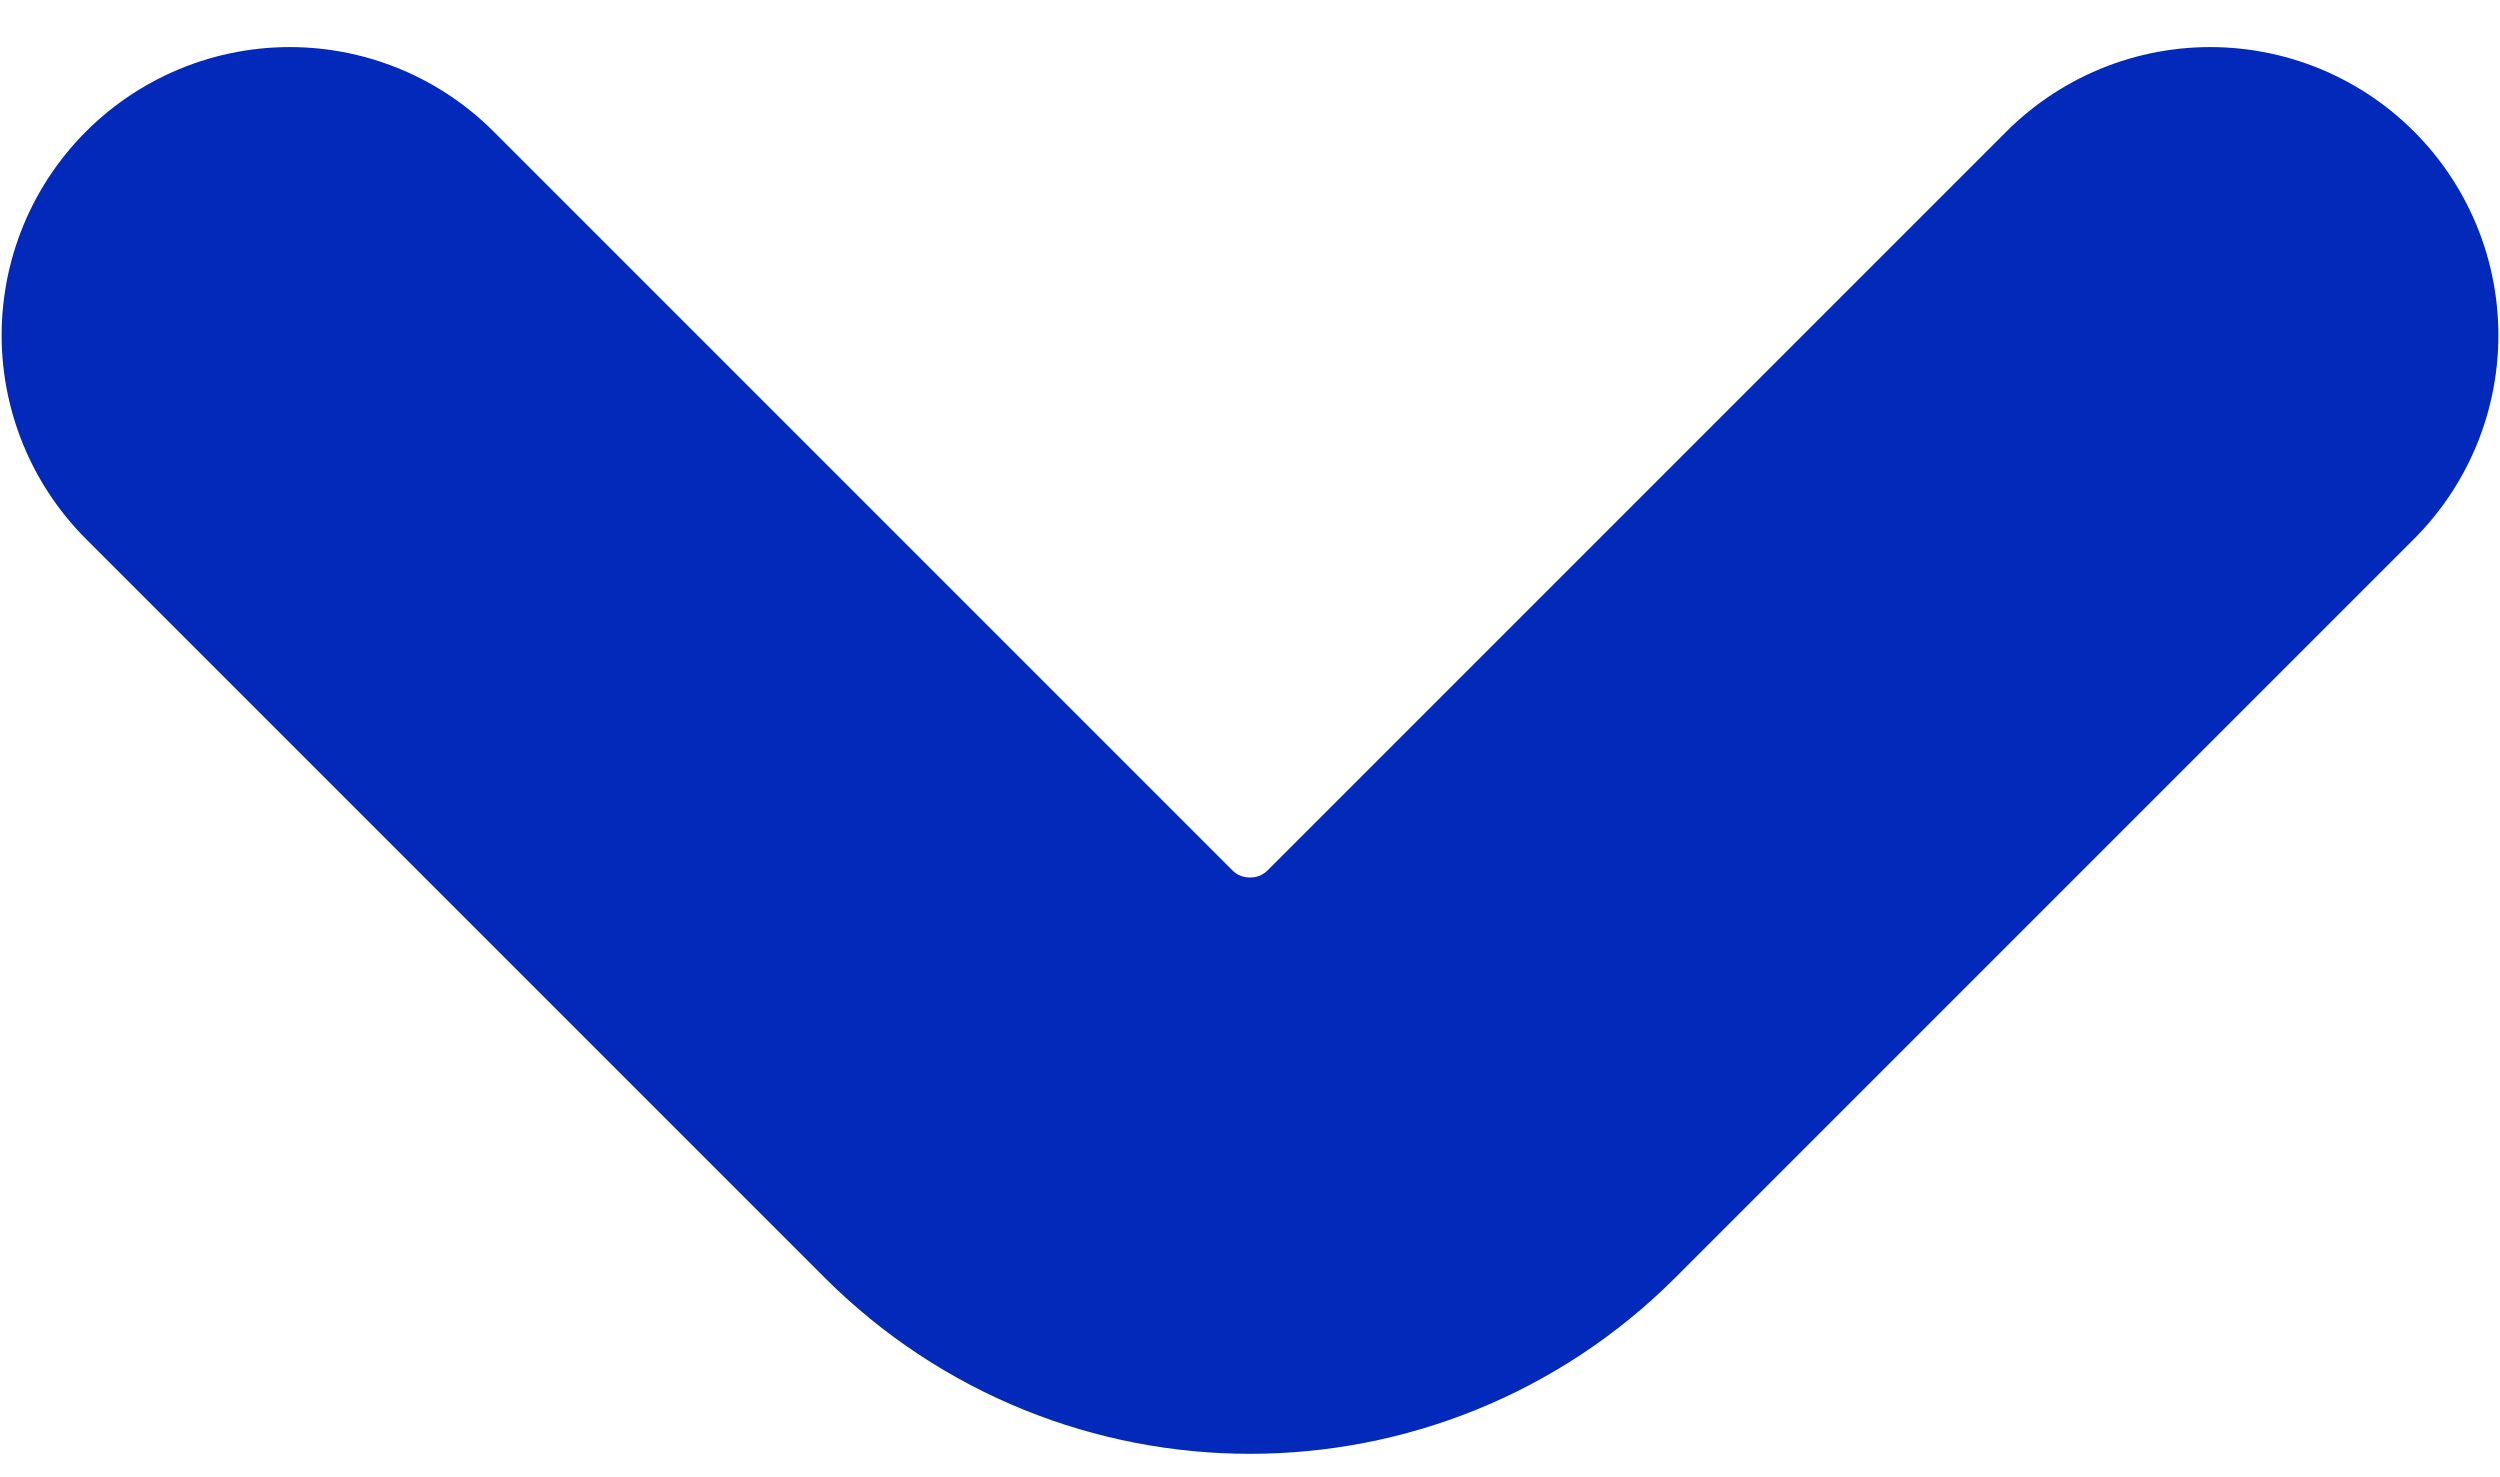
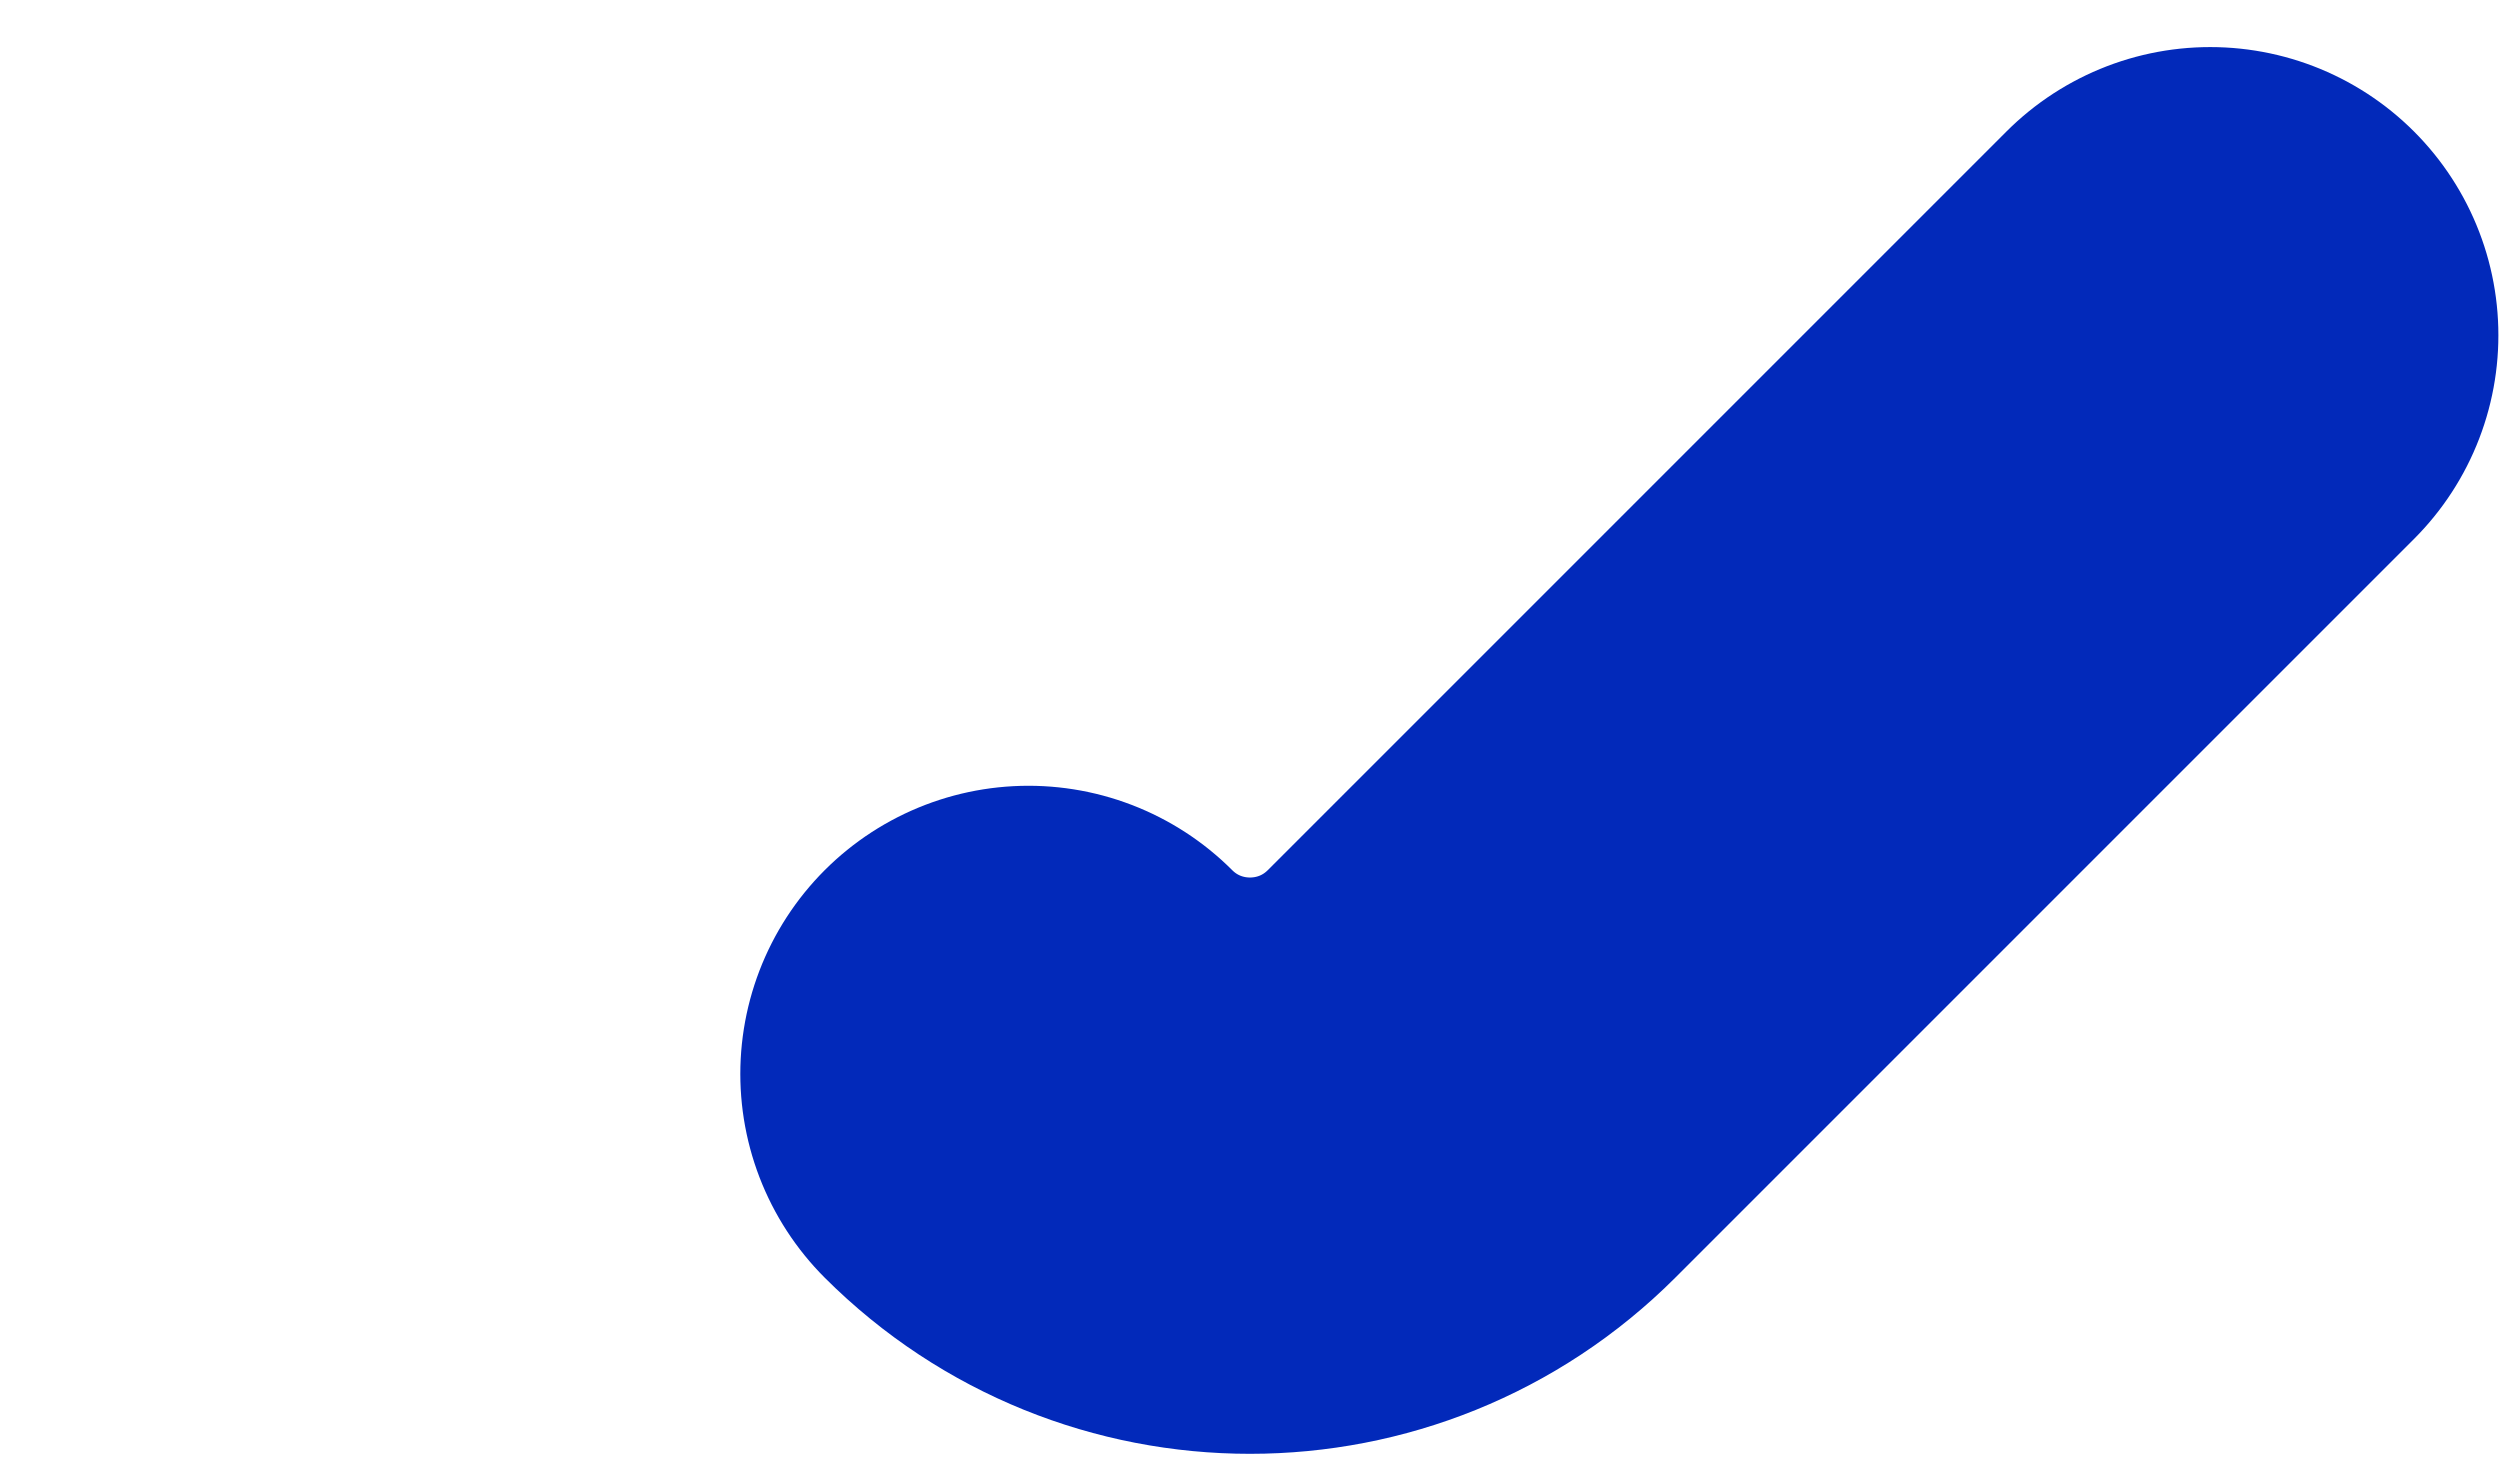
<svg xmlns="http://www.w3.org/2000/svg" width="44" height="26" viewBox="0 0 44 26" fill="none">
-   <path d="M38.9 5.9L25.899 18.901C23.745 21.054 20.255 21.054 18.101 18.901L5.1 5.9" stroke="#0229BA" stroke-width="10.143" stroke-linecap="round" />
+   <path d="M38.9 5.9L25.899 18.901C23.745 21.054 20.255 21.054 18.101 18.901" stroke="#0229BA" stroke-width="10.143" stroke-linecap="round" />
</svg>